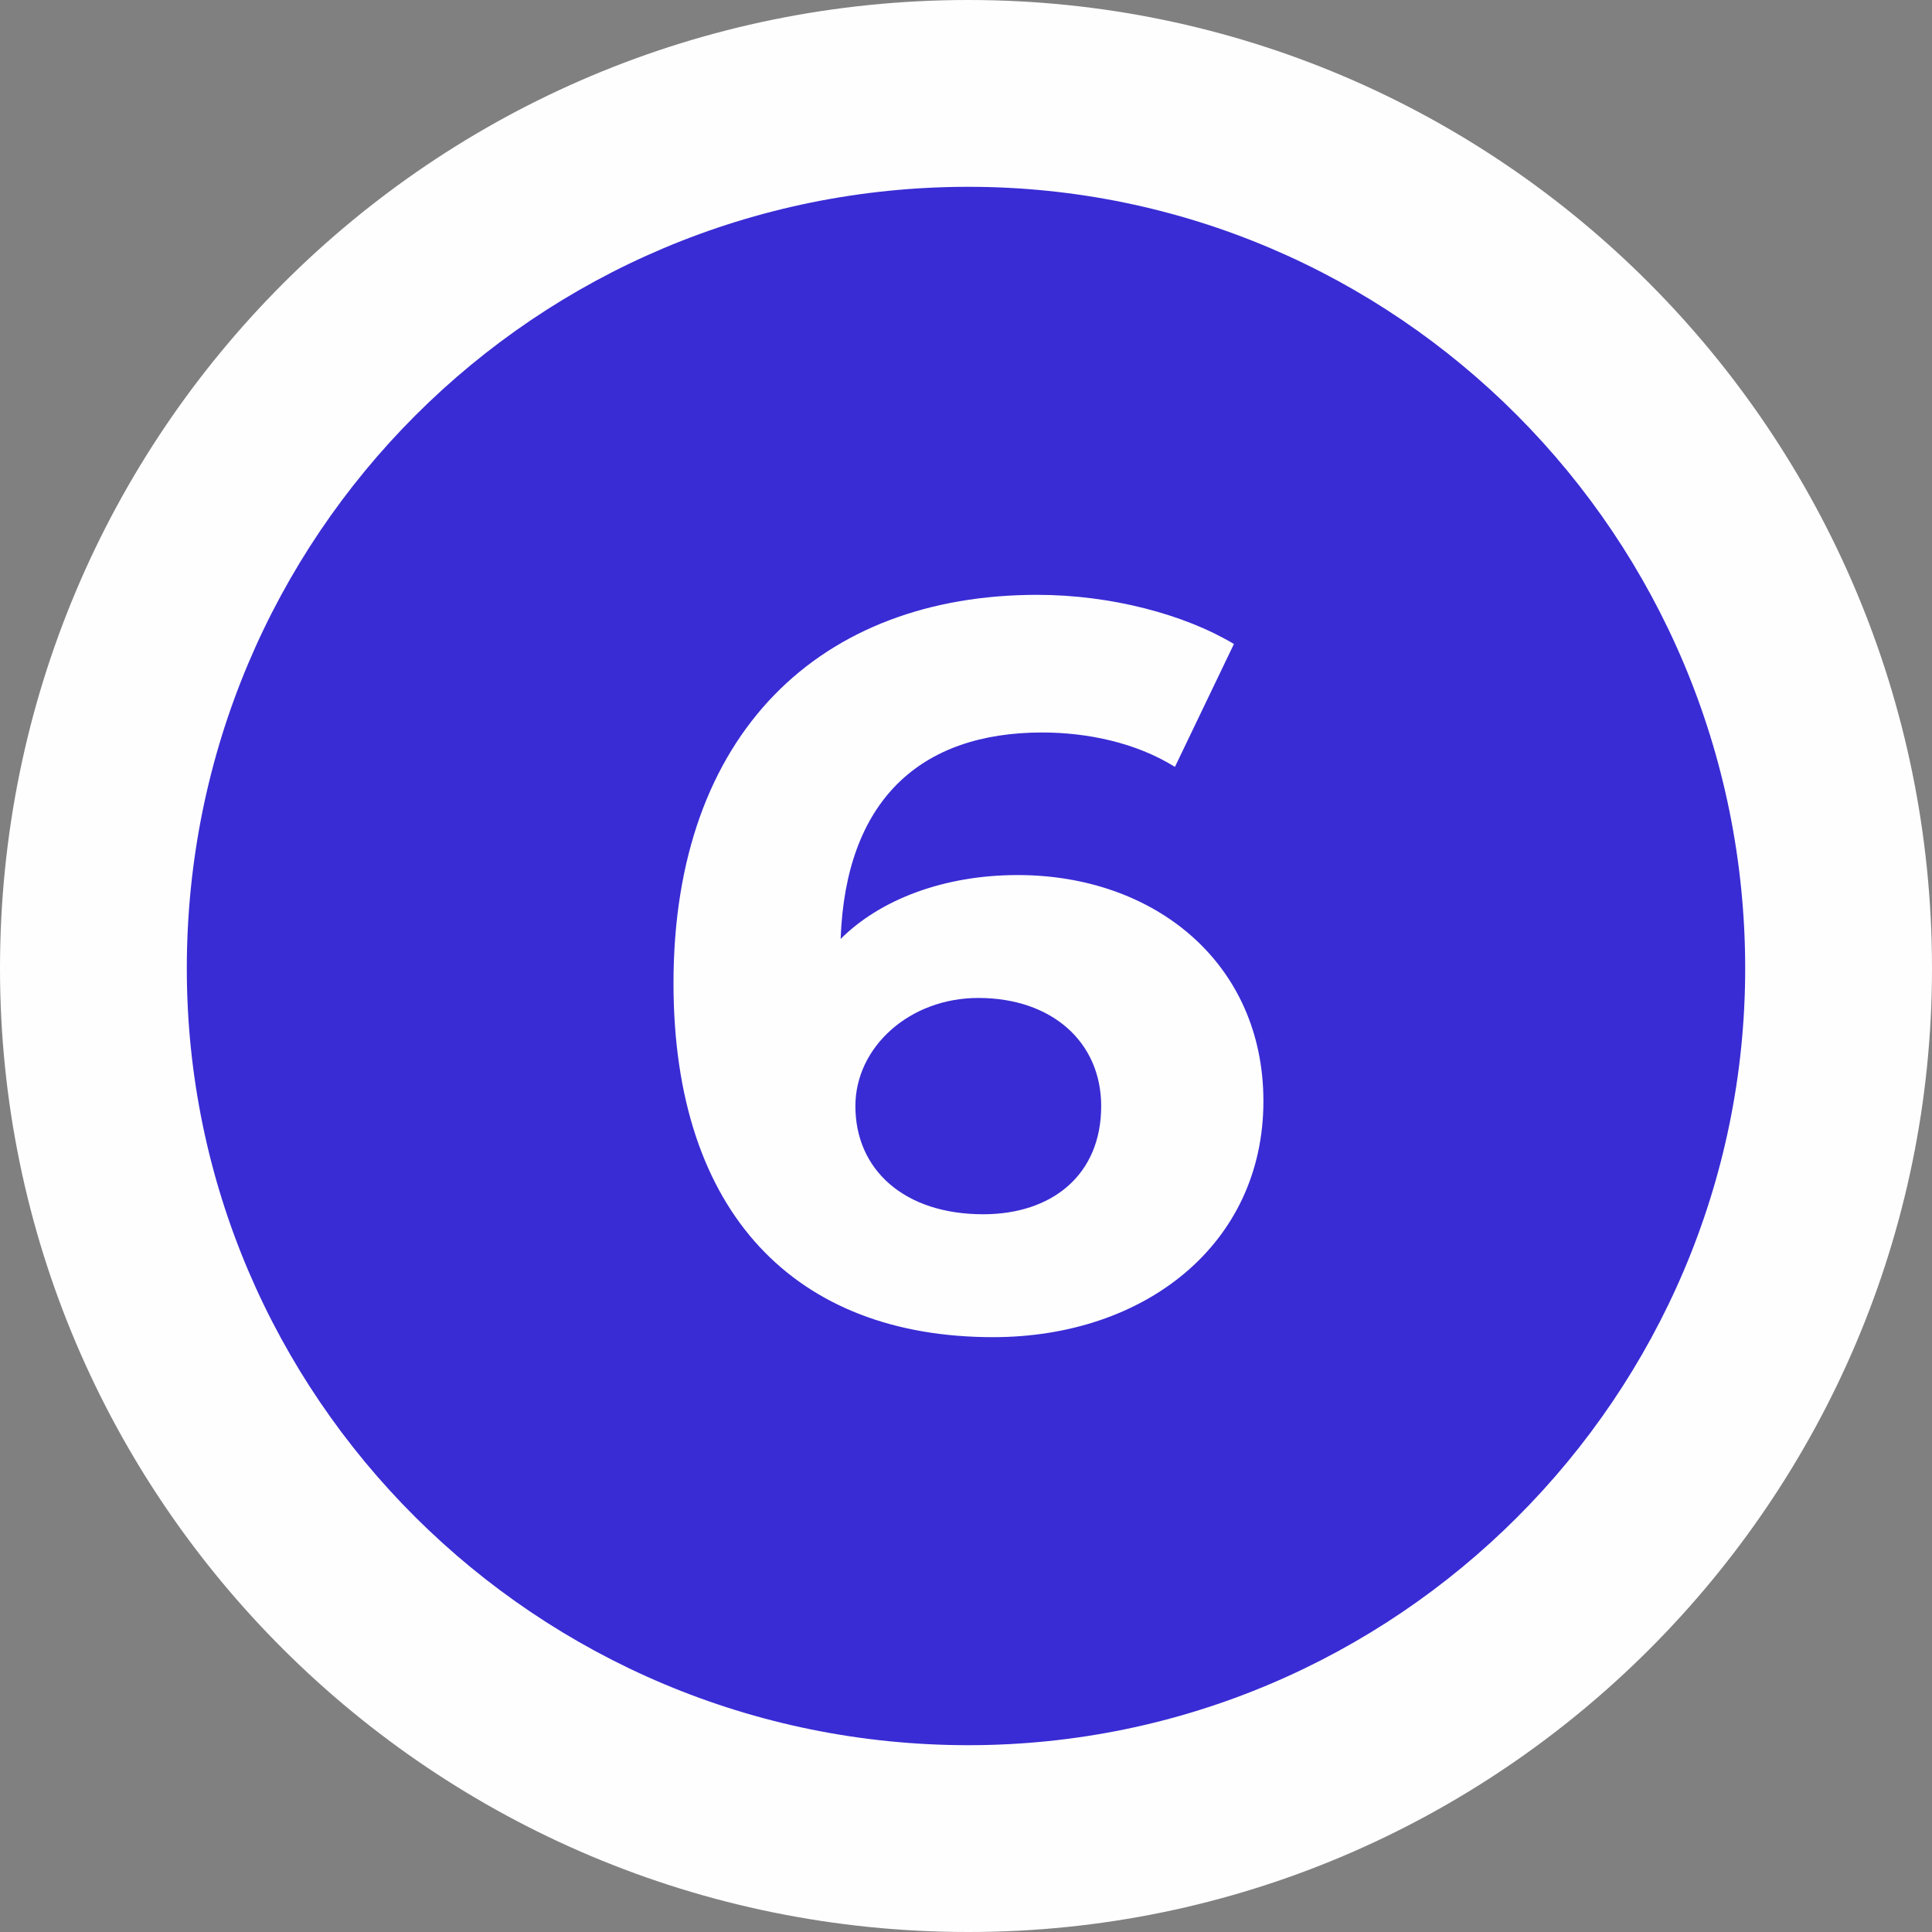
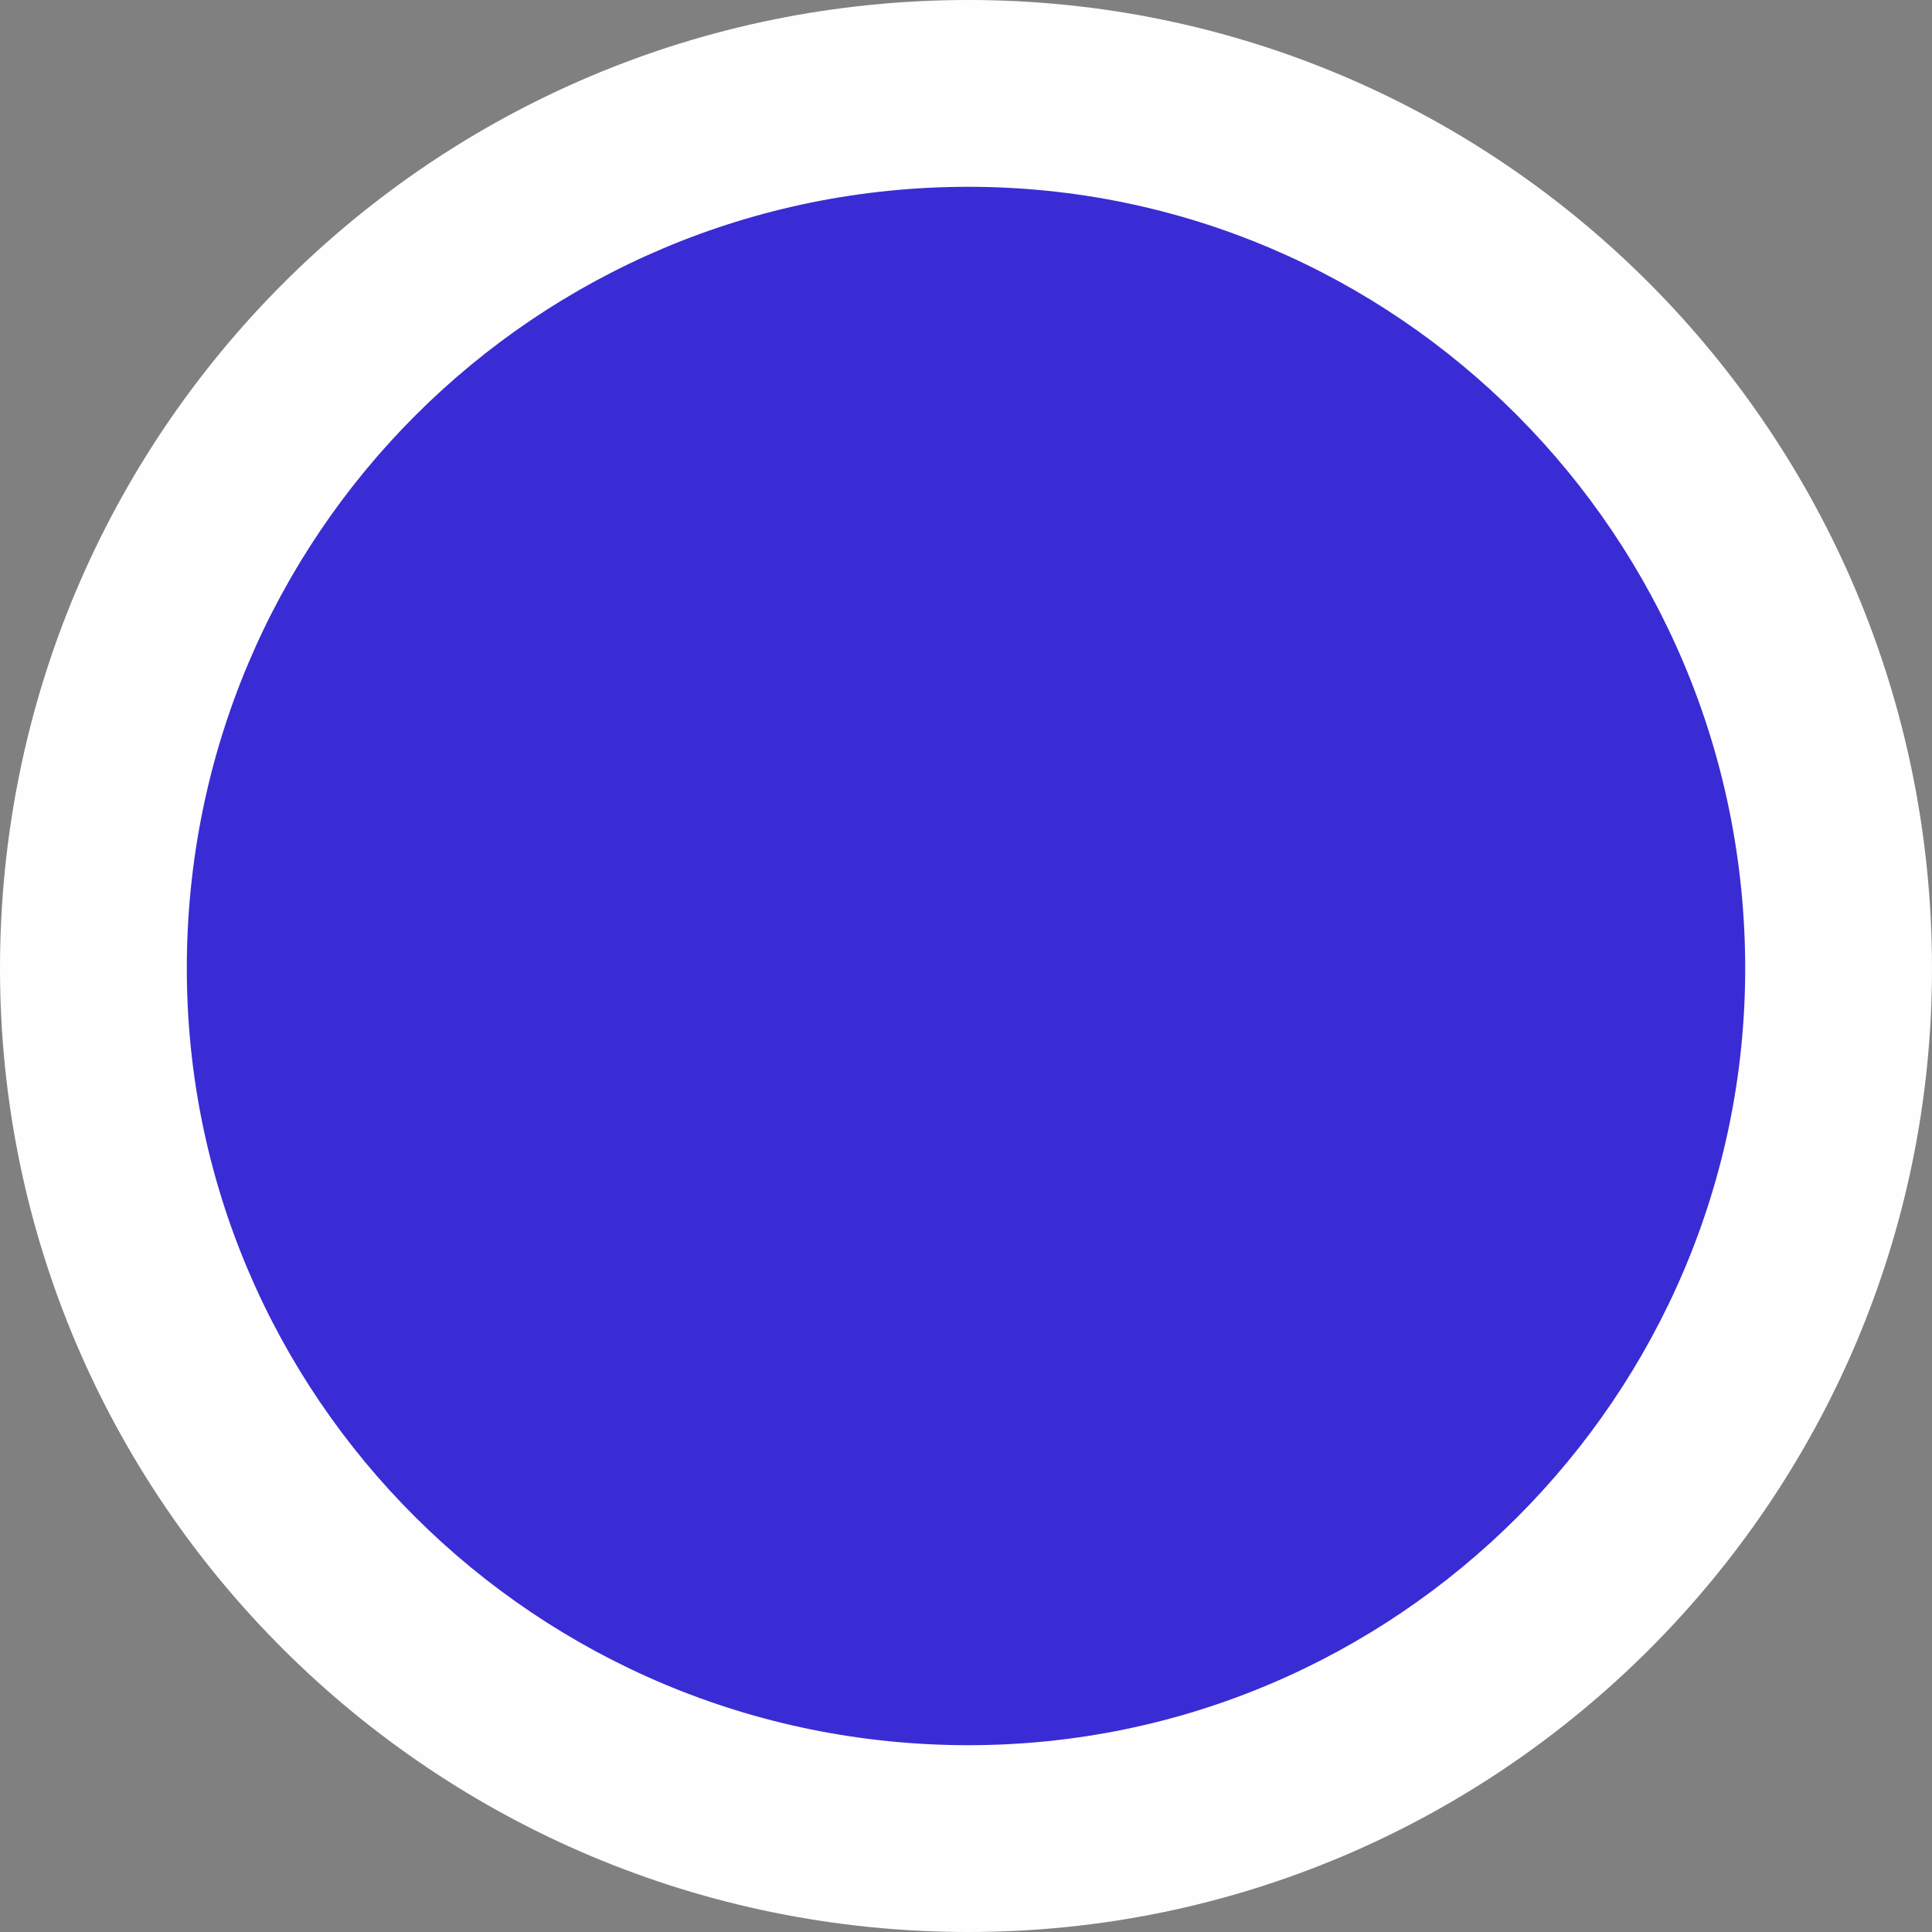
<svg xmlns="http://www.w3.org/2000/svg" xml:space="preserve" width="1.091in" height="1.091in" version="1.1" style="shape-rendering:geometricPrecision; text-rendering:geometricPrecision; image-rendering:optimizeQuality; fill-rule:evenodd; clip-rule:evenodd" viewBox="0 0 393 393">
  <rect x="0" y="0" width="393" height="393" fill="#808080" stroke="none" />
  <defs>
    <style type="text/css">
   
    .fil0 {fill:#FEFEFE}
    .fil1 {fill:#392CD4}
    .fil2 {fill:#FEFEFE;fill-rule:nonzero}
   
  </style>
  </defs>
  <g id="Layer_x0020_1">
    <path class="fil0" d="M197 0c108,0 196,88 196,197 0,108 -88,196 -196,196 -109,0 -197,-88 -197,-196 0,-109 88,-197 197,-197z" />
    <path class="fil1" d="M197 38c87,0 158,71 158,159 0,87 -71,158 -158,158 -88,0 -159,-71 -159,-158 0,-88 71,-159 159,-159z" />
-     <path class="fil2" d="M207 178c-15,0 -28,5 -36,13 1,-28 16,-42 41,-42 9,0 19,2 27,7l12 -25c-10,-6 -25,-10 -40,-10 -44,0 -74,28 -74,79 0,47 25,72 65,72 31,0 55,-19 55,-48 0,-28 -22,-46 -50,-46zm-7 69c-16,0 -26,-9 -26,-22 0,-12 11,-22 25,-22 15,0 25,9 25,22 0,14 -10,22 -24,22z" />
  </g>
</svg>